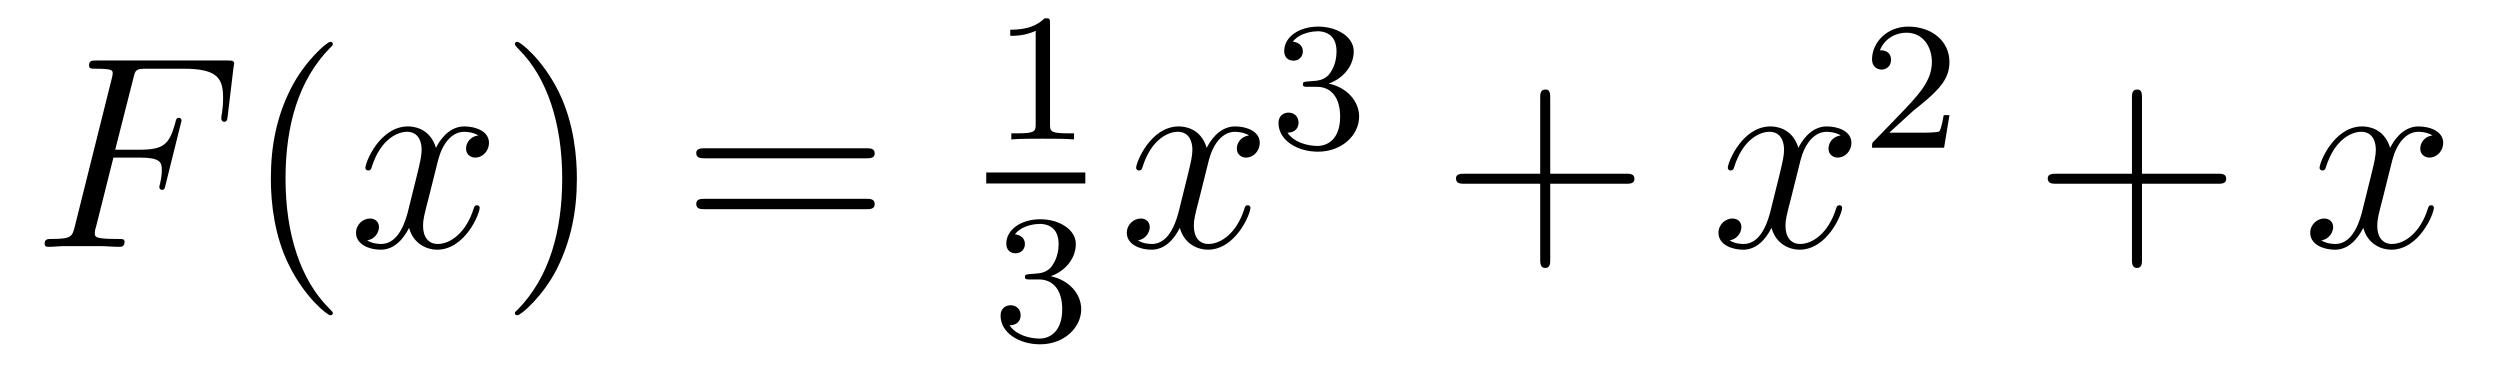
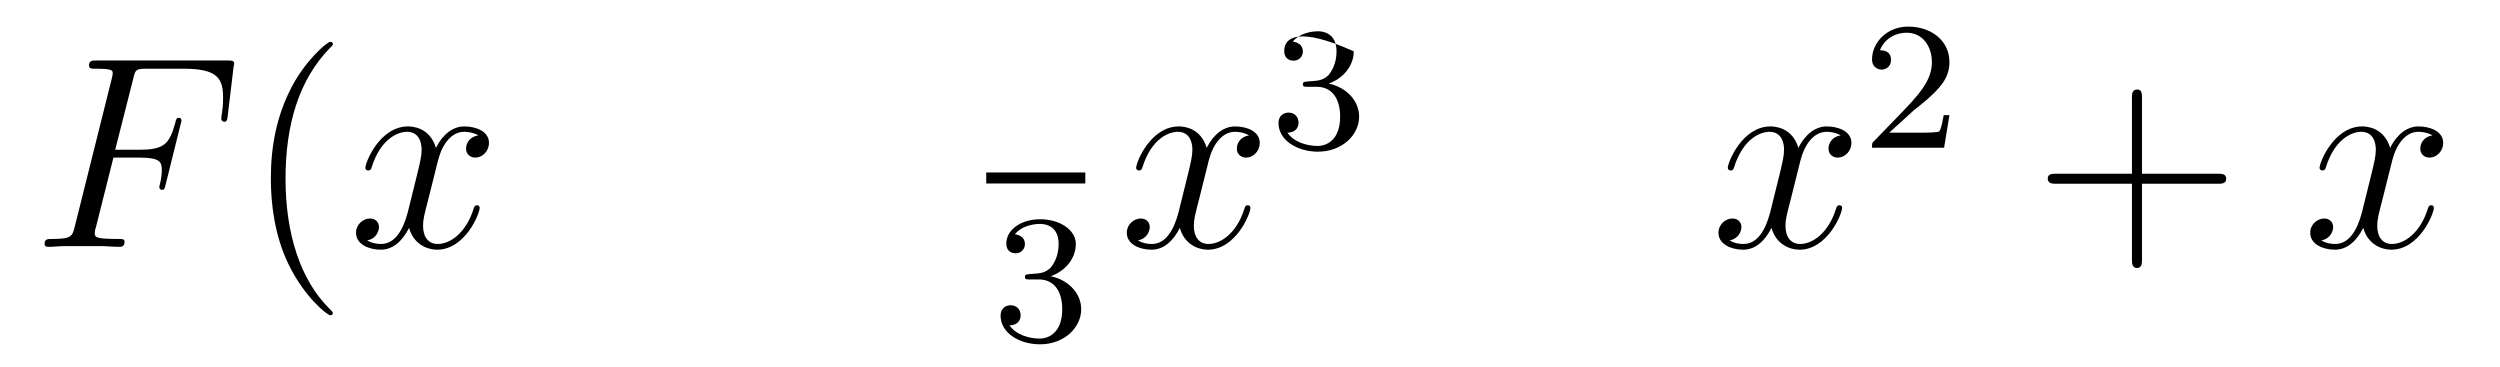
<svg xmlns="http://www.w3.org/2000/svg" height="16pt" version="1.1" viewBox="0 -16 109 16" width="109pt">
  <g id="page1">
    <g transform="matrix(1 0 0 1 -127 649)">
      <path d="M131.945 -658.129H133.086C133.992 -658.129 134.055 -657.926 134.055 -657.582C134.055 -657.426 134.039 -657.254 133.977 -656.988C133.961 -656.941 133.945 -656.879 133.945 -656.863C133.945 -656.769 133.992 -656.723 134.07 -656.723C134.164 -656.723 134.18 -656.769 134.227 -656.973L134.914 -659.738C134.914 -659.801 134.883 -659.863 134.805 -659.863C134.695 -659.863 134.68 -659.816 134.633 -659.613C134.383 -658.723 134.148 -658.473 133.102 -658.473H132.023L132.805 -661.551C132.898 -661.973 132.93 -662.004 133.414 -662.004H135.008C136.508 -662.004 136.727 -661.566 136.727 -660.723C136.727 -660.645 136.727 -660.395 136.68 -660.082C136.664 -660.035 136.648 -659.879 136.648 -659.832C136.648 -659.738 136.711 -659.691 136.773 -659.691C136.867 -659.691 136.914 -659.738 136.93 -659.957L137.18 -662.051C137.18 -662.082 137.211 -662.207 137.211 -662.223C137.211 -662.363 137.102 -662.363 136.883 -662.363H131.242C131.008 -662.363 130.883 -662.363 130.883 -662.145C130.883 -662.004 130.977 -662.004 131.18 -662.004C131.914 -662.004 131.914 -661.926 131.914 -661.801C131.914 -661.738 131.898 -661.691 131.867 -661.551L130.258 -655.113C130.148 -654.707 130.133 -654.582 129.289 -654.582C129.07 -654.582 128.945 -654.582 128.945 -654.363C128.945 -654.238 129.055 -654.238 129.133 -654.238C129.352 -654.238 129.586 -654.27 129.82 -654.27H131.367C131.633 -654.27 131.914 -654.238 132.18 -654.238C132.289 -654.238 132.43 -654.238 132.43 -654.457C132.43 -654.582 132.352 -654.582 132.102 -654.582C131.148 -654.582 131.133 -654.66 131.133 -654.848C131.133 -654.91 131.148 -655.004 131.18 -655.082L131.945 -658.129ZM135.957 -654.238" fill-rule="evenodd" />
      <path d="M141.512 -651.348C141.512 -651.379 141.512 -651.395 141.309 -651.598C140.121 -652.801 139.449 -654.77 139.449 -657.207C139.449 -659.52 140.012 -661.504 141.387 -662.91C141.512 -663.02 141.512 -663.051 141.512 -663.082C141.512 -663.16 141.449 -663.176 141.402 -663.176C141.246 -663.176 140.277 -662.316 139.684 -661.145C139.074 -659.941 138.809 -658.676 138.809 -657.207C138.809 -656.145 138.965 -654.723 139.59 -653.457C140.293 -652.02 141.277 -651.254 141.402 -651.254C141.449 -651.254 141.512 -651.27 141.512 -651.348ZM142.195 -654.238" fill-rule="evenodd" />
      <path d="M147.852 -659.098C147.461 -659.035 147.32 -658.738 147.32 -658.52C147.32 -658.238 147.555 -658.129 147.711 -658.129C148.07 -658.129 148.32 -658.441 148.32 -658.77C148.32 -659.27 147.758 -659.488 147.242 -659.488C146.523 -659.488 146.117 -658.785 146.008 -658.551C145.742 -659.441 144.992 -659.488 144.789 -659.488C143.57 -659.488 142.93 -657.941 142.93 -657.676C142.93 -657.629 142.977 -657.566 143.055 -657.566C143.148 -657.566 143.18 -657.629 143.195 -657.676C143.602 -659.004 144.398 -659.254 144.742 -659.254C145.289 -659.254 145.383 -658.754 145.383 -658.473C145.383 -658.207 145.32 -657.941 145.18 -657.363L144.773 -655.723C144.586 -655.02 144.242 -654.363 143.617 -654.363C143.555 -654.363 143.258 -654.363 143.008 -654.519C143.43 -654.598 143.523 -654.957 143.523 -655.098C143.523 -655.332 143.352 -655.473 143.133 -655.473C142.836 -655.473 142.523 -655.223 142.523 -654.848C142.523 -654.348 143.086 -654.113 143.602 -654.113C144.18 -654.113 144.586 -654.566 144.836 -655.066C145.023 -654.363 145.617 -654.113 146.055 -654.113C147.273 -654.113 147.914 -655.676 147.914 -655.941C147.914 -656.004 147.867 -656.051 147.805 -656.051C147.695 -656.051 147.68 -655.988 147.648 -655.895C147.32 -654.848 146.633 -654.363 146.086 -654.363C145.68 -654.363 145.445 -654.66 145.445 -655.16C145.445 -655.426 145.492 -655.613 145.695 -656.394L146.102 -658.02C146.289 -658.738 146.695 -659.254 147.242 -659.254C147.258 -659.254 147.602 -659.254 147.852 -659.098ZM148.793 -654.238" fill-rule="evenodd" />
-       <path d="M152.152 -657.207C152.152 -658.113 152.043 -659.598 151.371 -660.973C150.668 -662.41 149.684 -663.176 149.559 -663.176C149.512 -663.176 149.449 -663.16 149.449 -663.082C149.449 -663.051 149.449 -663.02 149.652 -662.816C150.84 -661.613 151.512 -659.645 151.512 -657.223C151.512 -654.91 150.949 -652.91 149.574 -651.504C149.449 -651.395 149.449 -651.379 149.449 -651.348C149.449 -651.27 149.512 -651.254 149.559 -651.254C149.715 -651.254 150.684 -652.098 151.277 -653.27C151.887 -654.488 152.152 -655.77 152.152 -657.207ZM153.352 -654.238" fill-rule="evenodd" />
-       <path d="M164.762 -658.098C164.934 -658.098 165.137 -658.098 165.137 -658.316C165.137 -658.535 164.934 -658.535 164.762 -658.535H157.746C157.574 -658.535 157.356 -658.535 157.356 -658.332C157.356 -658.098 157.559 -658.098 157.746 -658.098H164.762ZM164.762 -655.879C164.934 -655.879 165.137 -655.879 165.137 -656.098C165.137 -656.332 164.934 -656.332 164.762 -656.332H157.746C157.574 -656.332 157.356 -656.332 157.356 -656.113C157.356 -655.879 157.559 -655.879 157.746 -655.879H164.762ZM165.832 -654.238" fill-rule="evenodd" />
-       <path d="M172.781 -663.984C172.781 -664.203 172.766 -664.203 172.547 -664.203C172.219 -663.891 171.797 -663.703 171.047 -663.703V-663.438C171.266 -663.438 171.687 -663.438 172.156 -663.656V-659.578C172.156 -659.281 172.125 -659.187 171.375 -659.187H171.094V-658.922C171.422 -658.953 172.094 -658.953 172.453 -658.953C172.812 -658.953 173.5 -658.953 173.828 -658.922V-659.187H173.562C172.797 -659.187 172.781 -659.281 172.781 -659.578V-663.984ZM174.48 -658.922" fill-rule="evenodd" />
      <path d="M170 -657H174.32V-657.48H170" />
      <path d="M172.297 -652.816C172.922 -652.816 173.313 -652.348 173.313 -651.519C173.313 -650.52 172.75 -650.238 172.328 -650.238C171.891 -650.238 171.297 -650.394 171.016 -650.816C171.312 -650.816 171.5 -650.988 171.5 -651.254C171.5 -651.504 171.328 -651.691 171.063 -651.691C170.859 -651.691 170.625 -651.566 170.625 -651.238C170.625 -650.488 171.438 -649.988 172.344 -649.988C173.406 -649.988 174.141 -650.723 174.141 -651.519C174.141 -652.176 173.625 -652.785 172.812 -652.957C173.438 -653.176 173.906 -653.723 173.906 -654.363C173.906 -654.988 173.187 -655.441 172.359 -655.441C171.516 -655.441 170.875 -654.988 170.875 -654.379C170.875 -654.082 171.063 -653.957 171.281 -653.957C171.516 -653.957 171.687 -654.129 171.687 -654.363C171.687 -654.66 171.422 -654.77 171.25 -654.785C171.578 -655.207 172.203 -655.238 172.344 -655.238C172.547 -655.238 173.156 -655.176 173.156 -654.363C173.156 -653.801 172.922 -653.473 172.812 -653.332C172.563 -653.098 172.391 -653.082 171.906 -653.051C171.75 -653.035 171.687 -653.035 171.687 -652.926C171.687 -652.816 171.766 -652.816 171.891 -652.816H172.297ZM174.48 -650.16" fill-rule="evenodd" />
      <path d="M181.457 -659.098C181.066 -659.035 180.926 -658.738 180.926 -658.52C180.926 -658.238 181.16 -658.129 181.316 -658.129C181.676 -658.129 181.926 -658.441 181.926 -658.77C181.926 -659.27 181.363 -659.488 180.848 -659.488C180.129 -659.488 179.723 -658.785 179.613 -658.551C179.348 -659.441 178.598 -659.488 178.395 -659.488C177.176 -659.488 176.535 -657.941 176.535 -657.676C176.535 -657.629 176.582 -657.566 176.66 -657.566C176.754 -657.566 176.785 -657.629 176.801 -657.676C177.207 -659.004 178.004 -659.254 178.348 -659.254C178.895 -659.254 178.988 -658.754 178.988 -658.473C178.988 -658.207 178.926 -657.941 178.785 -657.363L178.379 -655.723C178.191 -655.02 177.848 -654.363 177.223 -654.363C177.16 -654.363 176.863 -654.363 176.613 -654.519C177.035 -654.598 177.129 -654.957 177.129 -655.098C177.129 -655.332 176.957 -655.473 176.738 -655.473C176.441 -655.473 176.129 -655.223 176.129 -654.848C176.129 -654.348 176.691 -654.113 177.207 -654.113C177.785 -654.113 178.191 -654.566 178.441 -655.066C178.629 -654.363 179.223 -654.113 179.66 -654.113C180.879 -654.113 181.52 -655.676 181.52 -655.941C181.52 -656.004 181.473 -656.051 181.41 -656.051C181.301 -656.051 181.285 -655.988 181.254 -655.895C180.926 -654.848 180.238 -654.363 179.691 -654.363C179.285 -654.363 179.051 -654.66 179.051 -655.16C179.051 -655.426 179.098 -655.613 179.301 -656.394L179.707 -658.02C179.895 -658.738 180.301 -659.254 180.848 -659.254C180.863 -659.254 181.207 -659.254 181.457 -659.098ZM182.398 -654.238" fill-rule="evenodd" />
-       <path d="M184.414 -661.215C185.039 -661.215 185.43 -660.746 185.43 -659.918C185.43 -658.918 184.867 -658.637 184.445 -658.637C184.008 -658.637 183.414 -658.793 183.133 -659.215C183.43 -659.215 183.617 -659.387 183.617 -659.652C183.617 -659.902 183.445 -660.09 183.18 -660.09C182.977 -660.09 182.742 -659.965 182.742 -659.637C182.742 -658.887 183.555 -658.387 184.461 -658.387C185.523 -658.387 186.258 -659.121 186.258 -659.918C186.258 -660.574 185.742 -661.184 184.93 -661.356C185.555 -661.574 186.023 -662.121 186.023 -662.762C186.023 -663.387 185.305 -663.84 184.477 -663.84C183.633 -663.84 182.992 -663.387 182.992 -662.777C182.992 -662.481 183.18 -662.355 183.398 -662.355C183.633 -662.355 183.805 -662.527 183.805 -662.762C183.805 -663.059 183.539 -663.168 183.367 -663.184C183.695 -663.606 184.32 -663.637 184.461 -663.637C184.664 -663.637 185.273 -663.574 185.273 -662.762C185.273 -662.199 185.039 -661.871 184.93 -661.731C184.68 -661.496 184.508 -661.48 184.023 -661.449C183.867 -661.434 183.805 -661.434 183.805 -661.324C183.805 -661.215 183.883 -661.215 184.008 -661.215H184.414ZM186.598 -658.559" fill-rule="evenodd" />
-       <path d="M194.59 -656.988H197.887C198.059 -656.988 198.262 -656.988 198.262 -657.207S198.059 -657.426 197.887 -657.426H194.59V-660.723C194.59 -660.894 194.59 -661.098 194.387 -661.098C194.153 -661.098 194.153 -660.894 194.153 -660.723V-657.426H190.871C190.699 -657.426 190.48 -657.426 190.48 -657.223C190.48 -656.988 190.684 -656.988 190.871 -656.988H194.153V-653.707C194.153 -653.535 194.153 -653.316 194.371 -653.316C194.59 -653.316 194.59 -653.52 194.59 -653.707V-656.988ZM198.958 -654.238" fill-rule="evenodd" />
+       <path d="M184.414 -661.215C185.039 -661.215 185.43 -660.746 185.43 -659.918C185.43 -658.918 184.867 -658.637 184.445 -658.637C184.008 -658.637 183.414 -658.793 183.133 -659.215C183.43 -659.215 183.617 -659.387 183.617 -659.652C183.617 -659.902 183.445 -660.09 183.18 -660.09C182.977 -660.09 182.742 -659.965 182.742 -659.637C182.742 -658.887 183.555 -658.387 184.461 -658.387C185.523 -658.387 186.258 -659.121 186.258 -659.918C186.258 -660.574 185.742 -661.184 184.93 -661.356C185.555 -661.574 186.023 -662.121 186.023 -662.762C183.633 -663.84 182.992 -663.387 182.992 -662.777C182.992 -662.481 183.18 -662.355 183.398 -662.355C183.633 -662.355 183.805 -662.527 183.805 -662.762C183.805 -663.059 183.539 -663.168 183.367 -663.184C183.695 -663.606 184.32 -663.637 184.461 -663.637C184.664 -663.637 185.273 -663.574 185.273 -662.762C185.273 -662.199 185.039 -661.871 184.93 -661.731C184.68 -661.496 184.508 -661.48 184.023 -661.449C183.867 -661.434 183.805 -661.434 183.805 -661.324C183.805 -661.215 183.883 -661.215 184.008 -661.215H184.414ZM186.598 -658.559" fill-rule="evenodd" />
      <path d="M207.254 -659.098C206.863 -659.035 206.723 -658.738 206.723 -658.52C206.723 -658.238 206.957 -658.129 207.113 -658.129C207.473 -658.129 207.722 -658.441 207.722 -658.77C207.722 -659.27 207.16 -659.488 206.645 -659.488C205.926 -659.488 205.519 -658.785 205.41 -658.551C205.145 -659.441 204.395 -659.488 204.192 -659.488C202.973 -659.488 202.332 -657.941 202.332 -657.676C202.332 -657.629 202.379 -657.566 202.457 -657.566C202.55 -657.566 202.582 -657.629 202.597 -657.676C203.004 -659.004 203.801 -659.254 204.144 -659.254C204.691 -659.254 204.785 -658.754 204.785 -658.473C204.785 -658.207 204.722 -657.941 204.582 -657.363L204.175 -655.723C203.988 -655.02 203.645 -654.363 203.02 -654.363C202.957 -654.363 202.66 -654.363 202.41 -654.519C202.832 -654.598 202.926 -654.957 202.926 -655.098C202.926 -655.332 202.754 -655.473 202.535 -655.473C202.238 -655.473 201.925 -655.223 201.925 -654.848C201.925 -654.348 202.488 -654.113 203.004 -654.113C203.582 -654.113 203.988 -654.566 204.239 -655.066C204.426 -654.363 205.02 -654.113 205.457 -654.113C206.676 -654.113 207.317 -655.676 207.317 -655.941C207.317 -656.004 207.27 -656.051 207.208 -656.051C207.097 -656.051 207.082 -655.988 207.05 -655.895C206.723 -654.848 206.035 -654.363 205.488 -654.363C205.082 -654.363 204.847 -654.66 204.847 -655.16C204.847 -655.426 204.894 -655.613 205.098 -656.394L205.504 -658.02C205.692 -658.738 206.098 -659.254 206.645 -659.254C206.66 -659.254 207.004 -659.254 207.254 -659.098ZM208.195 -654.238" fill-rule="evenodd" />
      <path d="M210.433 -660.184C210.575 -660.293 210.902 -660.559 211.027 -660.668C211.528 -661.121 211.996 -661.559 211.996 -662.293C211.996 -663.231 211.199 -663.84 210.199 -663.84C209.246 -663.84 208.621 -663.121 208.621 -662.418C208.621 -662.027 208.933 -661.965 209.042 -661.965C209.215 -661.965 209.449 -662.09 209.449 -662.387C209.449 -662.809 209.059 -662.809 208.964 -662.809C209.2 -663.387 209.73 -663.574 210.121 -663.574C210.856 -663.574 211.23 -662.949 211.23 -662.293C211.23 -661.465 210.653 -660.855 209.714 -659.887L208.715 -658.855C208.621 -658.777 208.621 -658.762 208.621 -658.559H211.762L211.996 -659.98H211.746C211.715 -659.824 211.652 -659.418 211.559 -659.277C211.512 -659.215 210.902 -659.215 210.778 -659.215H209.371L210.433 -660.184ZM212.399 -658.559" fill-rule="evenodd" />
      <path d="M220.391 -656.988H223.687C223.859 -656.988 224.063 -656.988 224.063 -657.207S223.859 -657.426 223.687 -657.426H220.391V-660.723C220.391 -660.894 220.391 -661.098 220.188 -661.098C219.953 -661.098 219.953 -660.894 219.953 -660.723V-657.426H216.672C216.5 -657.426 216.281 -657.426 216.281 -657.223C216.281 -656.988 216.485 -656.988 216.672 -656.988H219.953V-653.707C219.953 -653.535 219.953 -653.316 220.172 -653.316C220.391 -653.316 220.391 -653.52 220.391 -653.707V-656.988ZM224.758 -654.238" fill-rule="evenodd" />
      <path d="M233.054 -659.098C232.664 -659.035 232.524 -658.738 232.524 -658.52C232.524 -658.238 232.758 -658.129 232.914 -658.129C233.274 -658.129 233.524 -658.441 233.524 -658.77C233.524 -659.27 232.961 -659.488 232.445 -659.488C231.726 -659.488 231.32 -658.785 231.211 -658.551C230.945 -659.441 230.195 -659.488 229.992 -659.488C228.774 -659.488 228.133 -657.941 228.133 -657.676C228.133 -657.629 228.18 -657.566 228.258 -657.566C228.352 -657.566 228.383 -657.629 228.398 -657.676C228.805 -659.004 229.602 -659.254 229.945 -659.254C230.492 -659.254 230.586 -658.754 230.586 -658.473C230.586 -658.207 230.524 -657.941 230.383 -657.363L229.976 -655.723C229.789 -655.02 229.445 -654.363 228.821 -654.363C228.758 -654.363 228.461 -654.363 228.211 -654.519C228.632 -654.598 228.726 -654.957 228.726 -655.098C228.726 -655.332 228.554 -655.473 228.336 -655.473C228.04 -655.473 227.726 -655.223 227.726 -654.848C227.726 -654.348 228.289 -654.113 228.805 -654.113C229.382 -654.113 229.789 -654.566 230.039 -655.066C230.226 -654.363 230.82 -654.113 231.258 -654.113C232.476 -654.113 233.117 -655.676 233.117 -655.941C233.117 -656.004 233.07 -656.051 233.008 -656.051C232.898 -656.051 232.883 -655.988 232.852 -655.895C232.524 -654.848 231.836 -654.363 231.289 -654.363C230.882 -654.363 230.648 -654.66 230.648 -655.16C230.648 -655.426 230.695 -655.613 230.898 -656.394L231.305 -658.02C231.492 -658.738 231.899 -659.254 232.445 -659.254C232.46 -659.254 232.805 -659.254 233.054 -659.098ZM233.996 -654.238" fill-rule="evenodd" />
    </g>
  </g>
</svg>